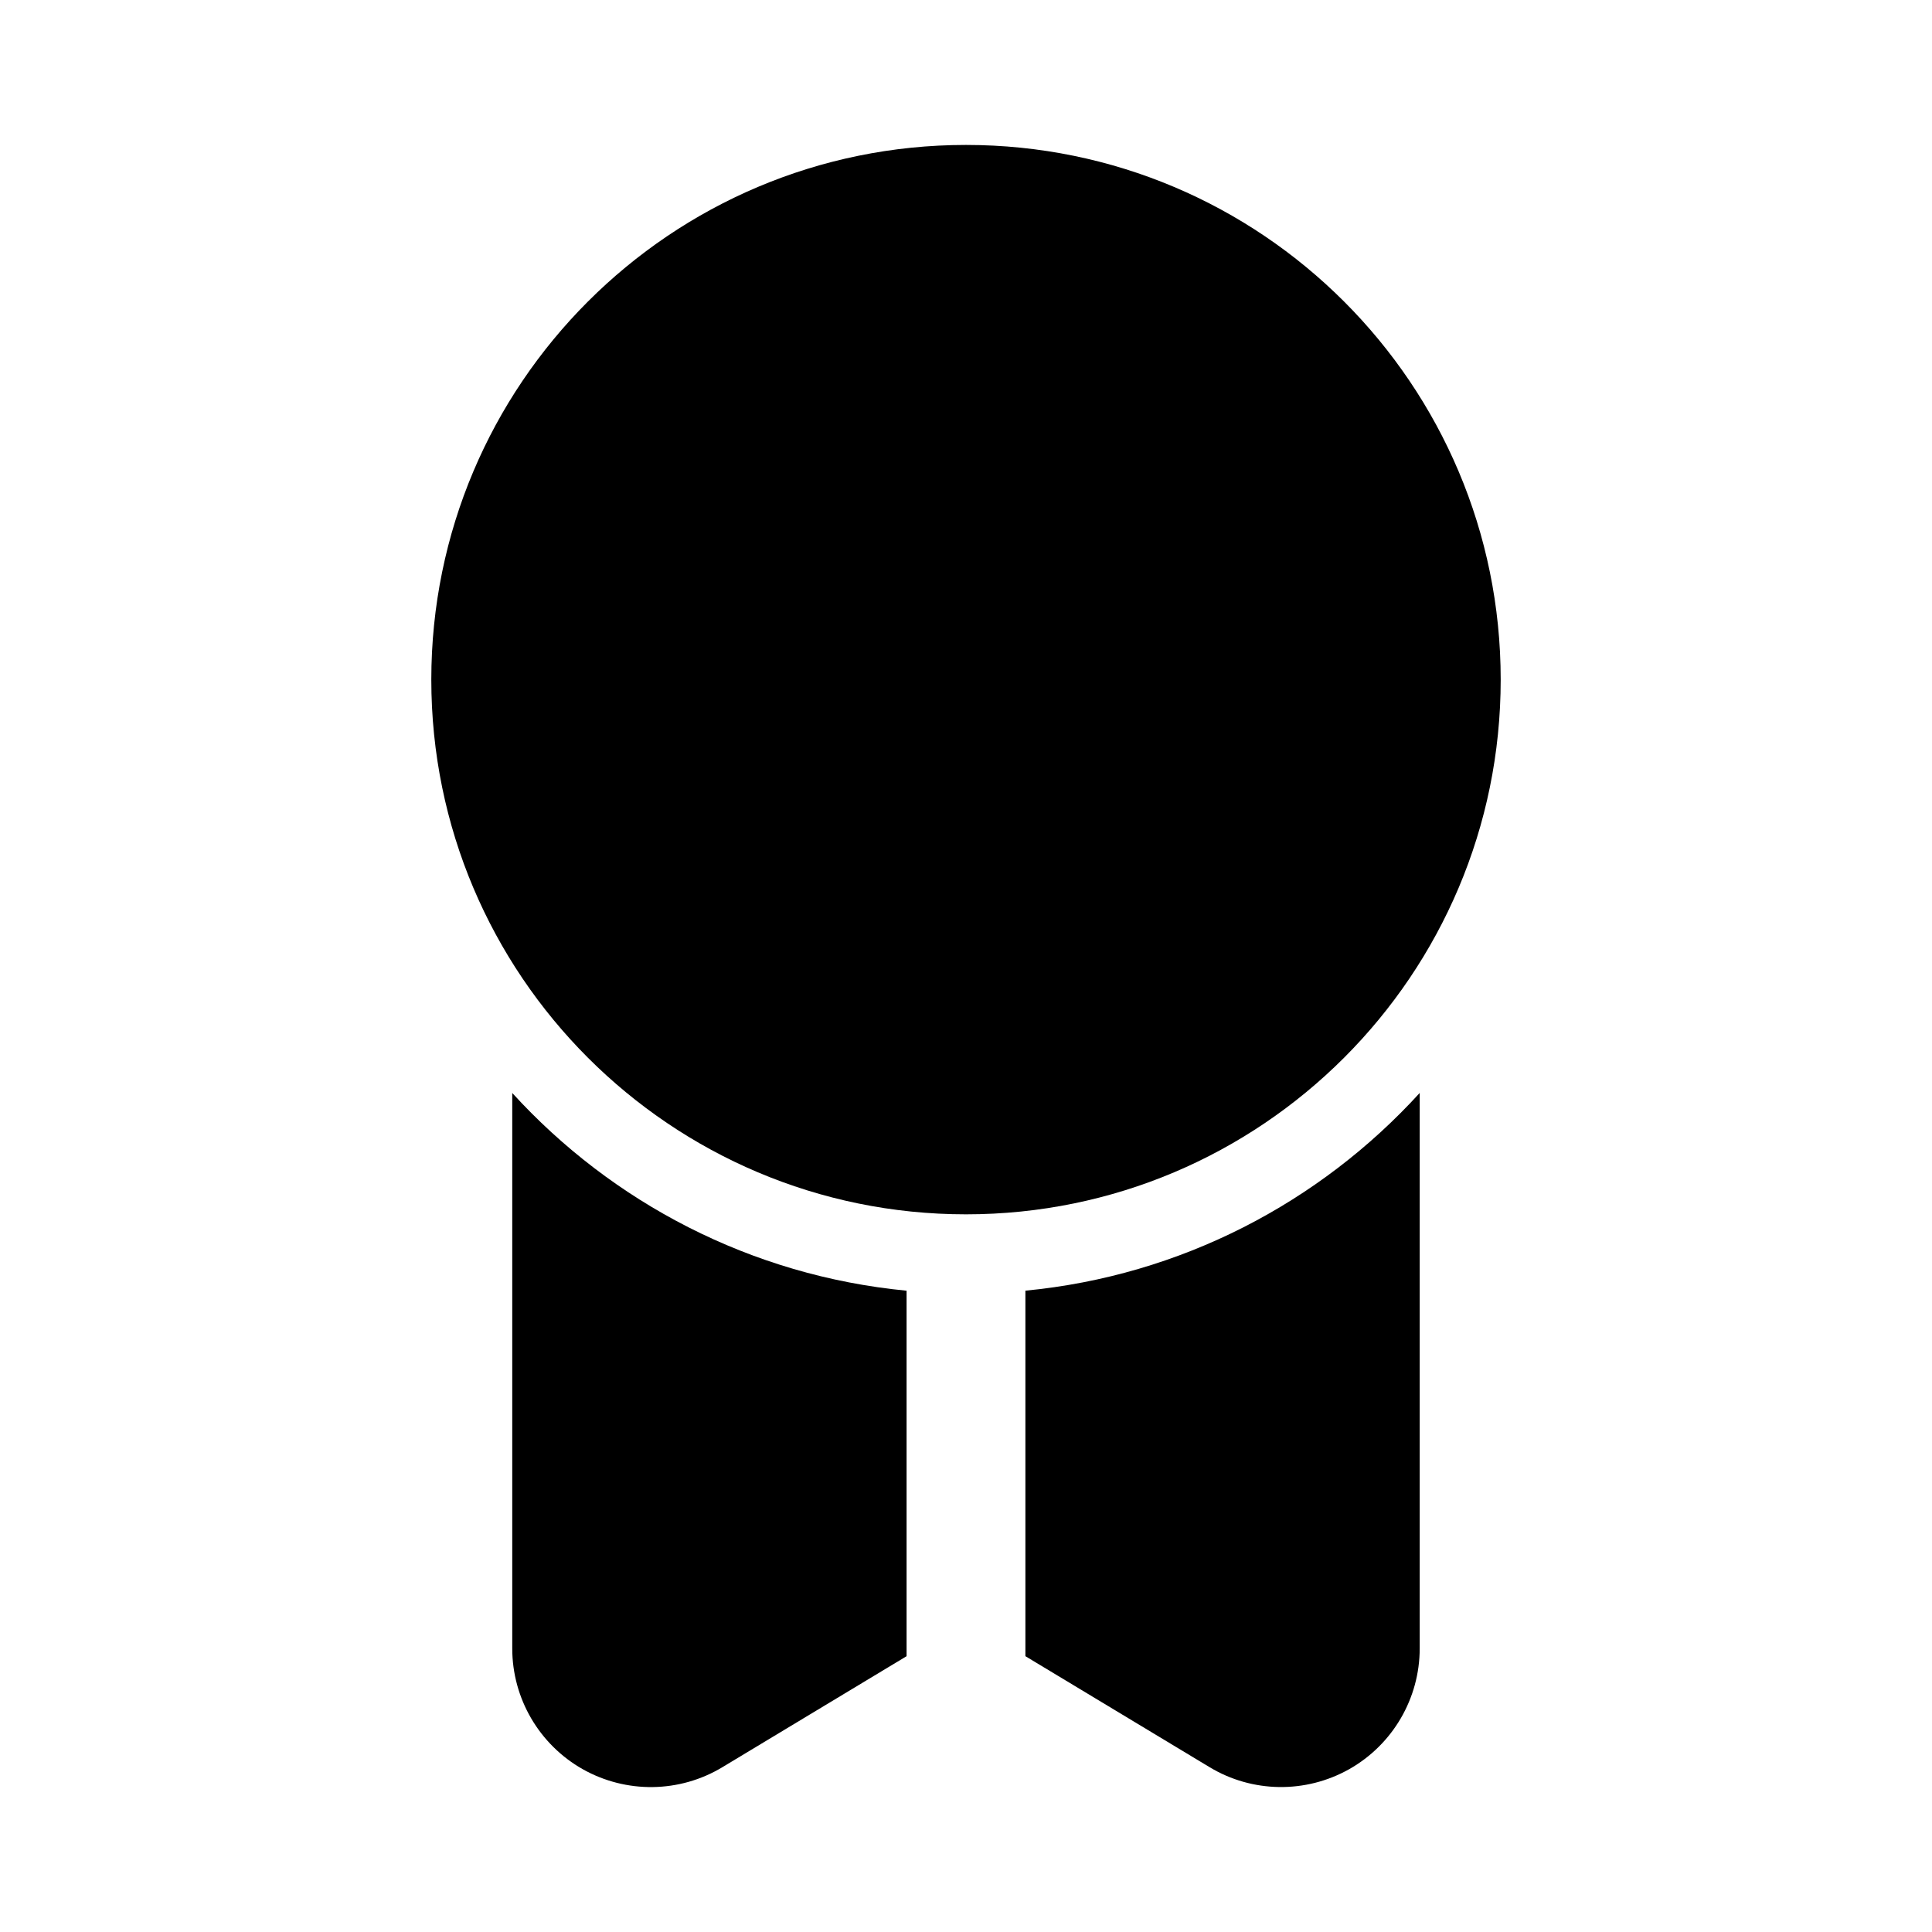
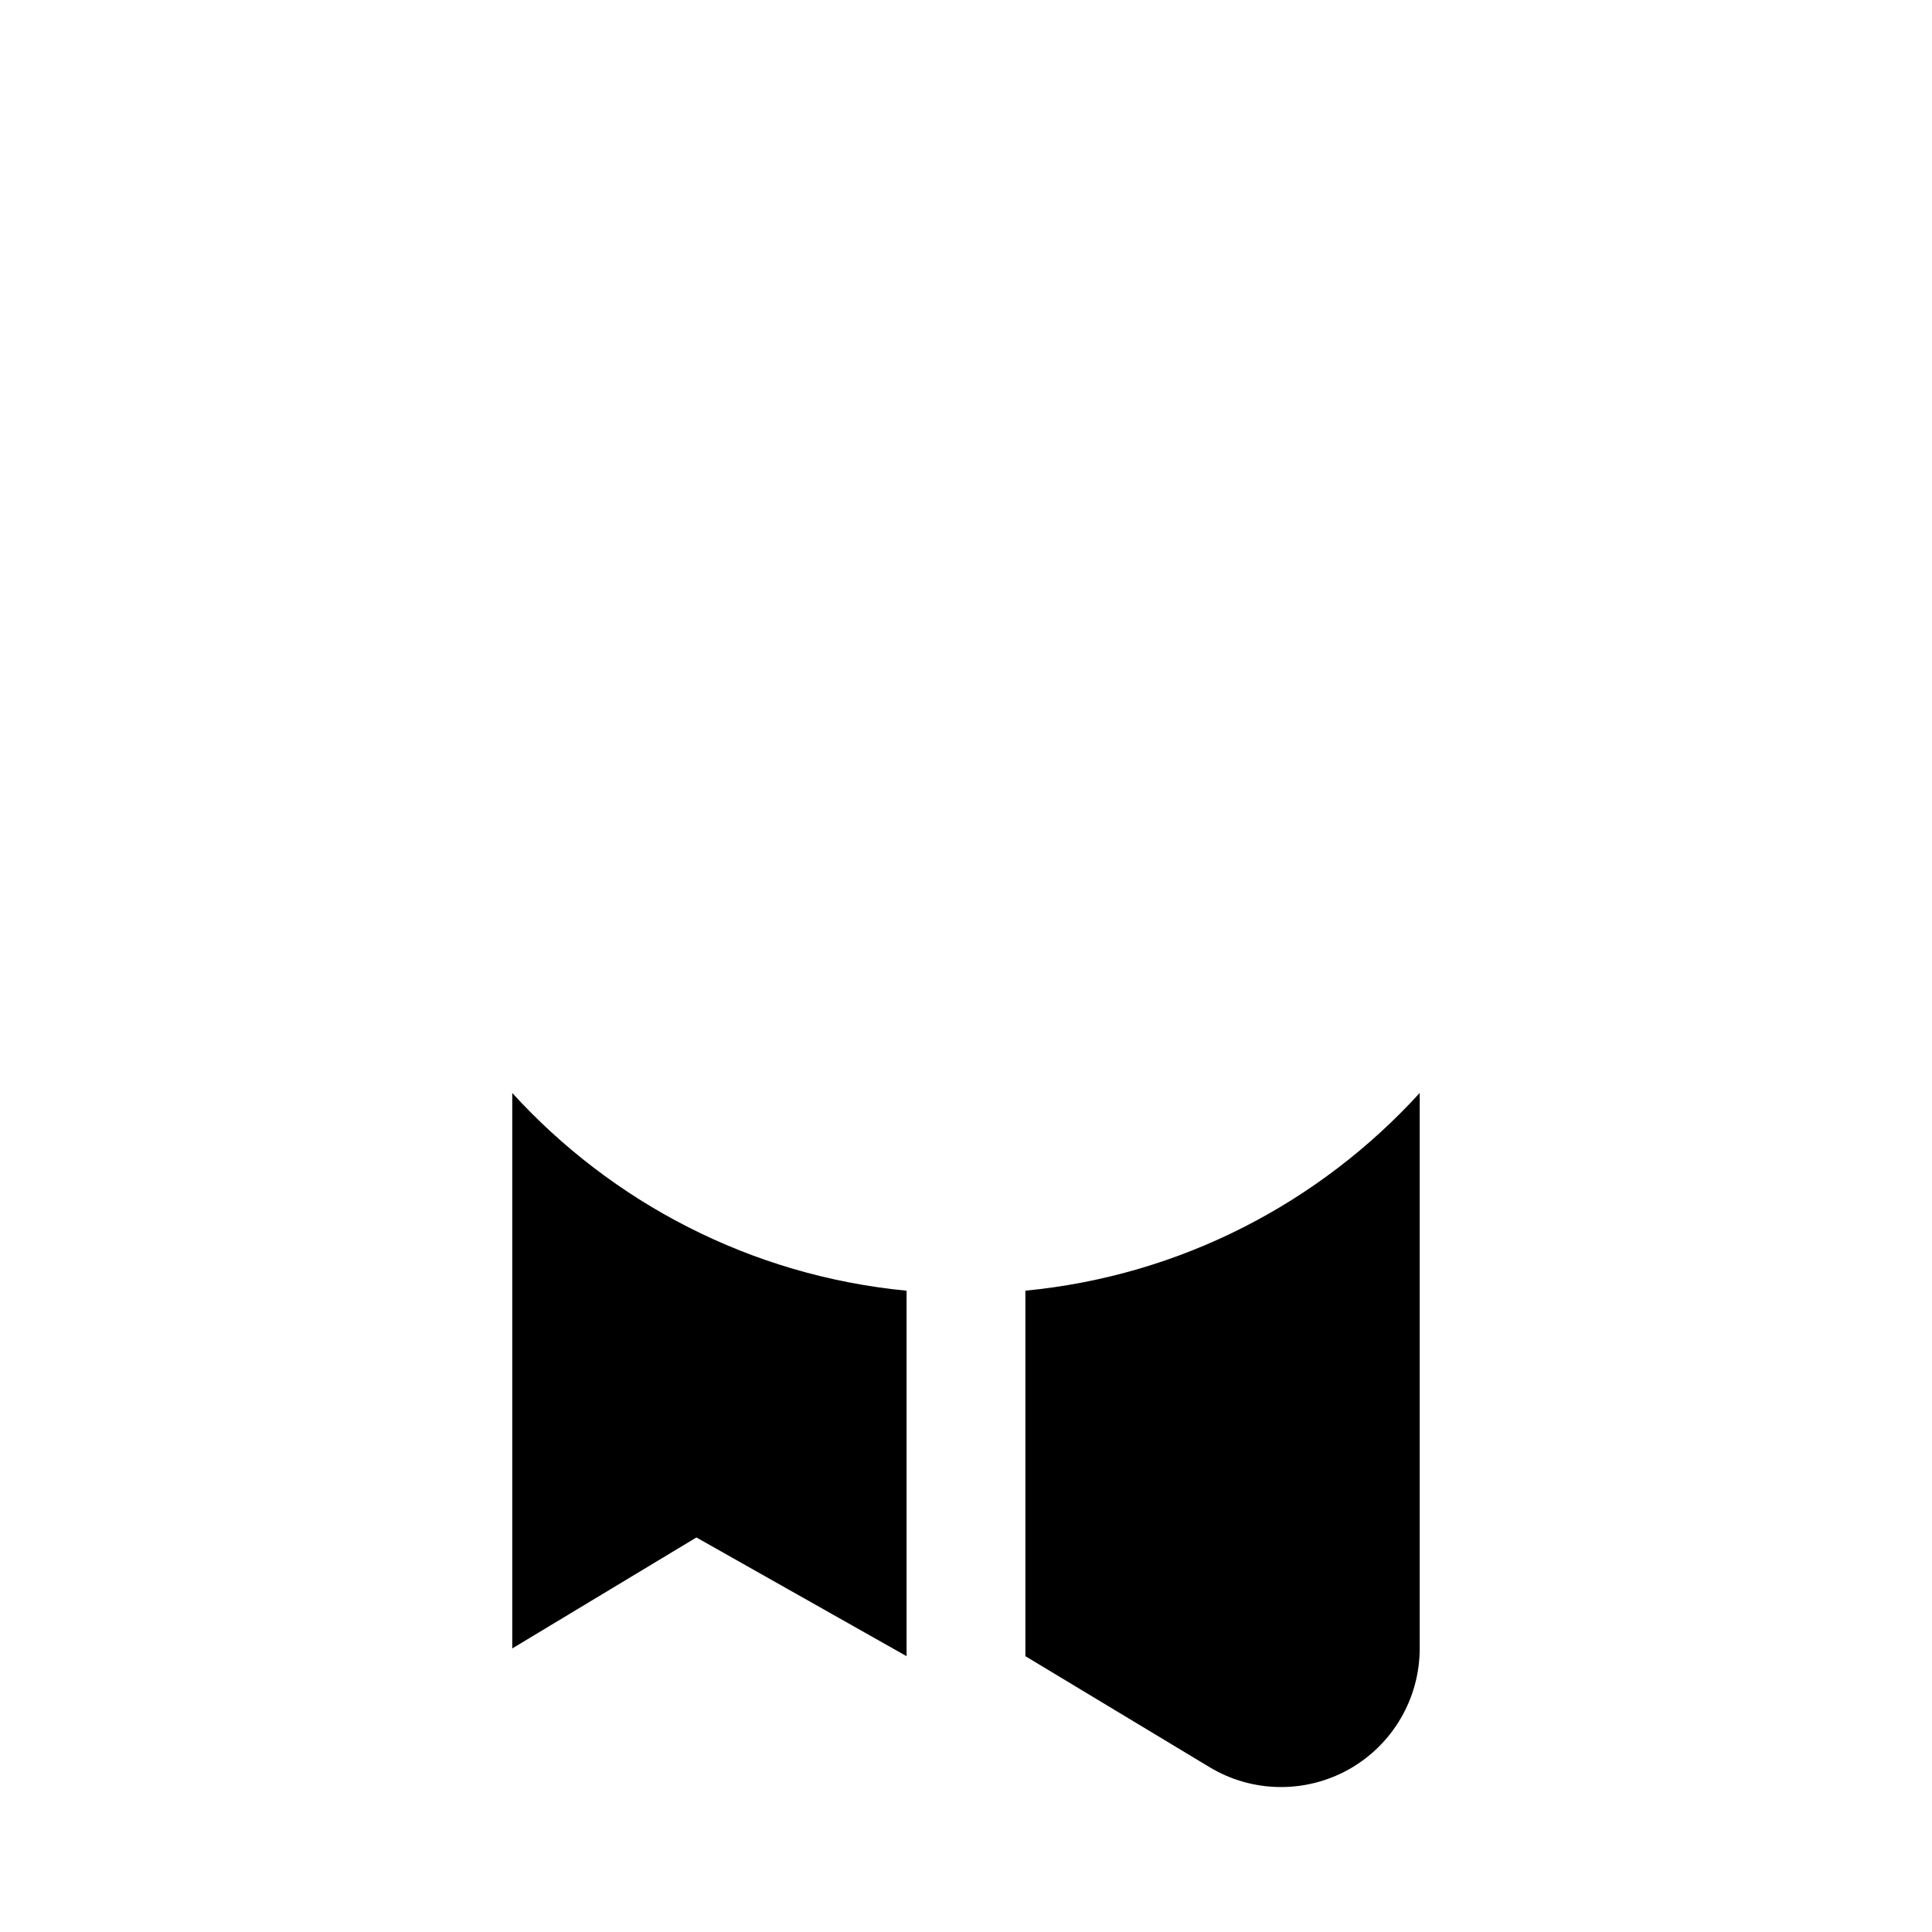
<svg xmlns="http://www.w3.org/2000/svg" fill="#000000" width="800px" height="800px" version="1.1" viewBox="144 144 512 512">
  <g fill-rule="evenodd">
-     <path d="m541.7 324.11c0 78.254-63.441 141.7-141.7 141.7-78.258 0-141.7-63.441-141.7-141.7 0-78.258 63.441-141.7 141.7-141.7 78.254 0 141.7 63.441 141.7 141.7" />
-     <path d="m415.74 486.05v96.855l48.805 29.41c11.336 6.844 25.484 7.031 37.031 0.523 11.523-6.527 18.66-18.746 18.66-31.992v-147.2c-26.449 29.012-63.227 48.43-104.5 52.395zm-31.488 96.855v-96.855c-41.27-3.969-78.047-23.387-104.5-52.395v147.2c0 13.246 7.137 25.465 18.66 31.992 11.547 6.508 25.695 6.32 37.031-0.523l48.805-29.41z" />
+     <path d="m415.74 486.05v96.855l48.805 29.41c11.336 6.844 25.484 7.031 37.031 0.523 11.523-6.527 18.66-18.746 18.66-31.992v-147.2c-26.449 29.012-63.227 48.43-104.5 52.395zm-31.488 96.855v-96.855c-41.27-3.969-78.047-23.387-104.5-52.395v147.2l48.805-29.41z" />
  </g>
</svg>